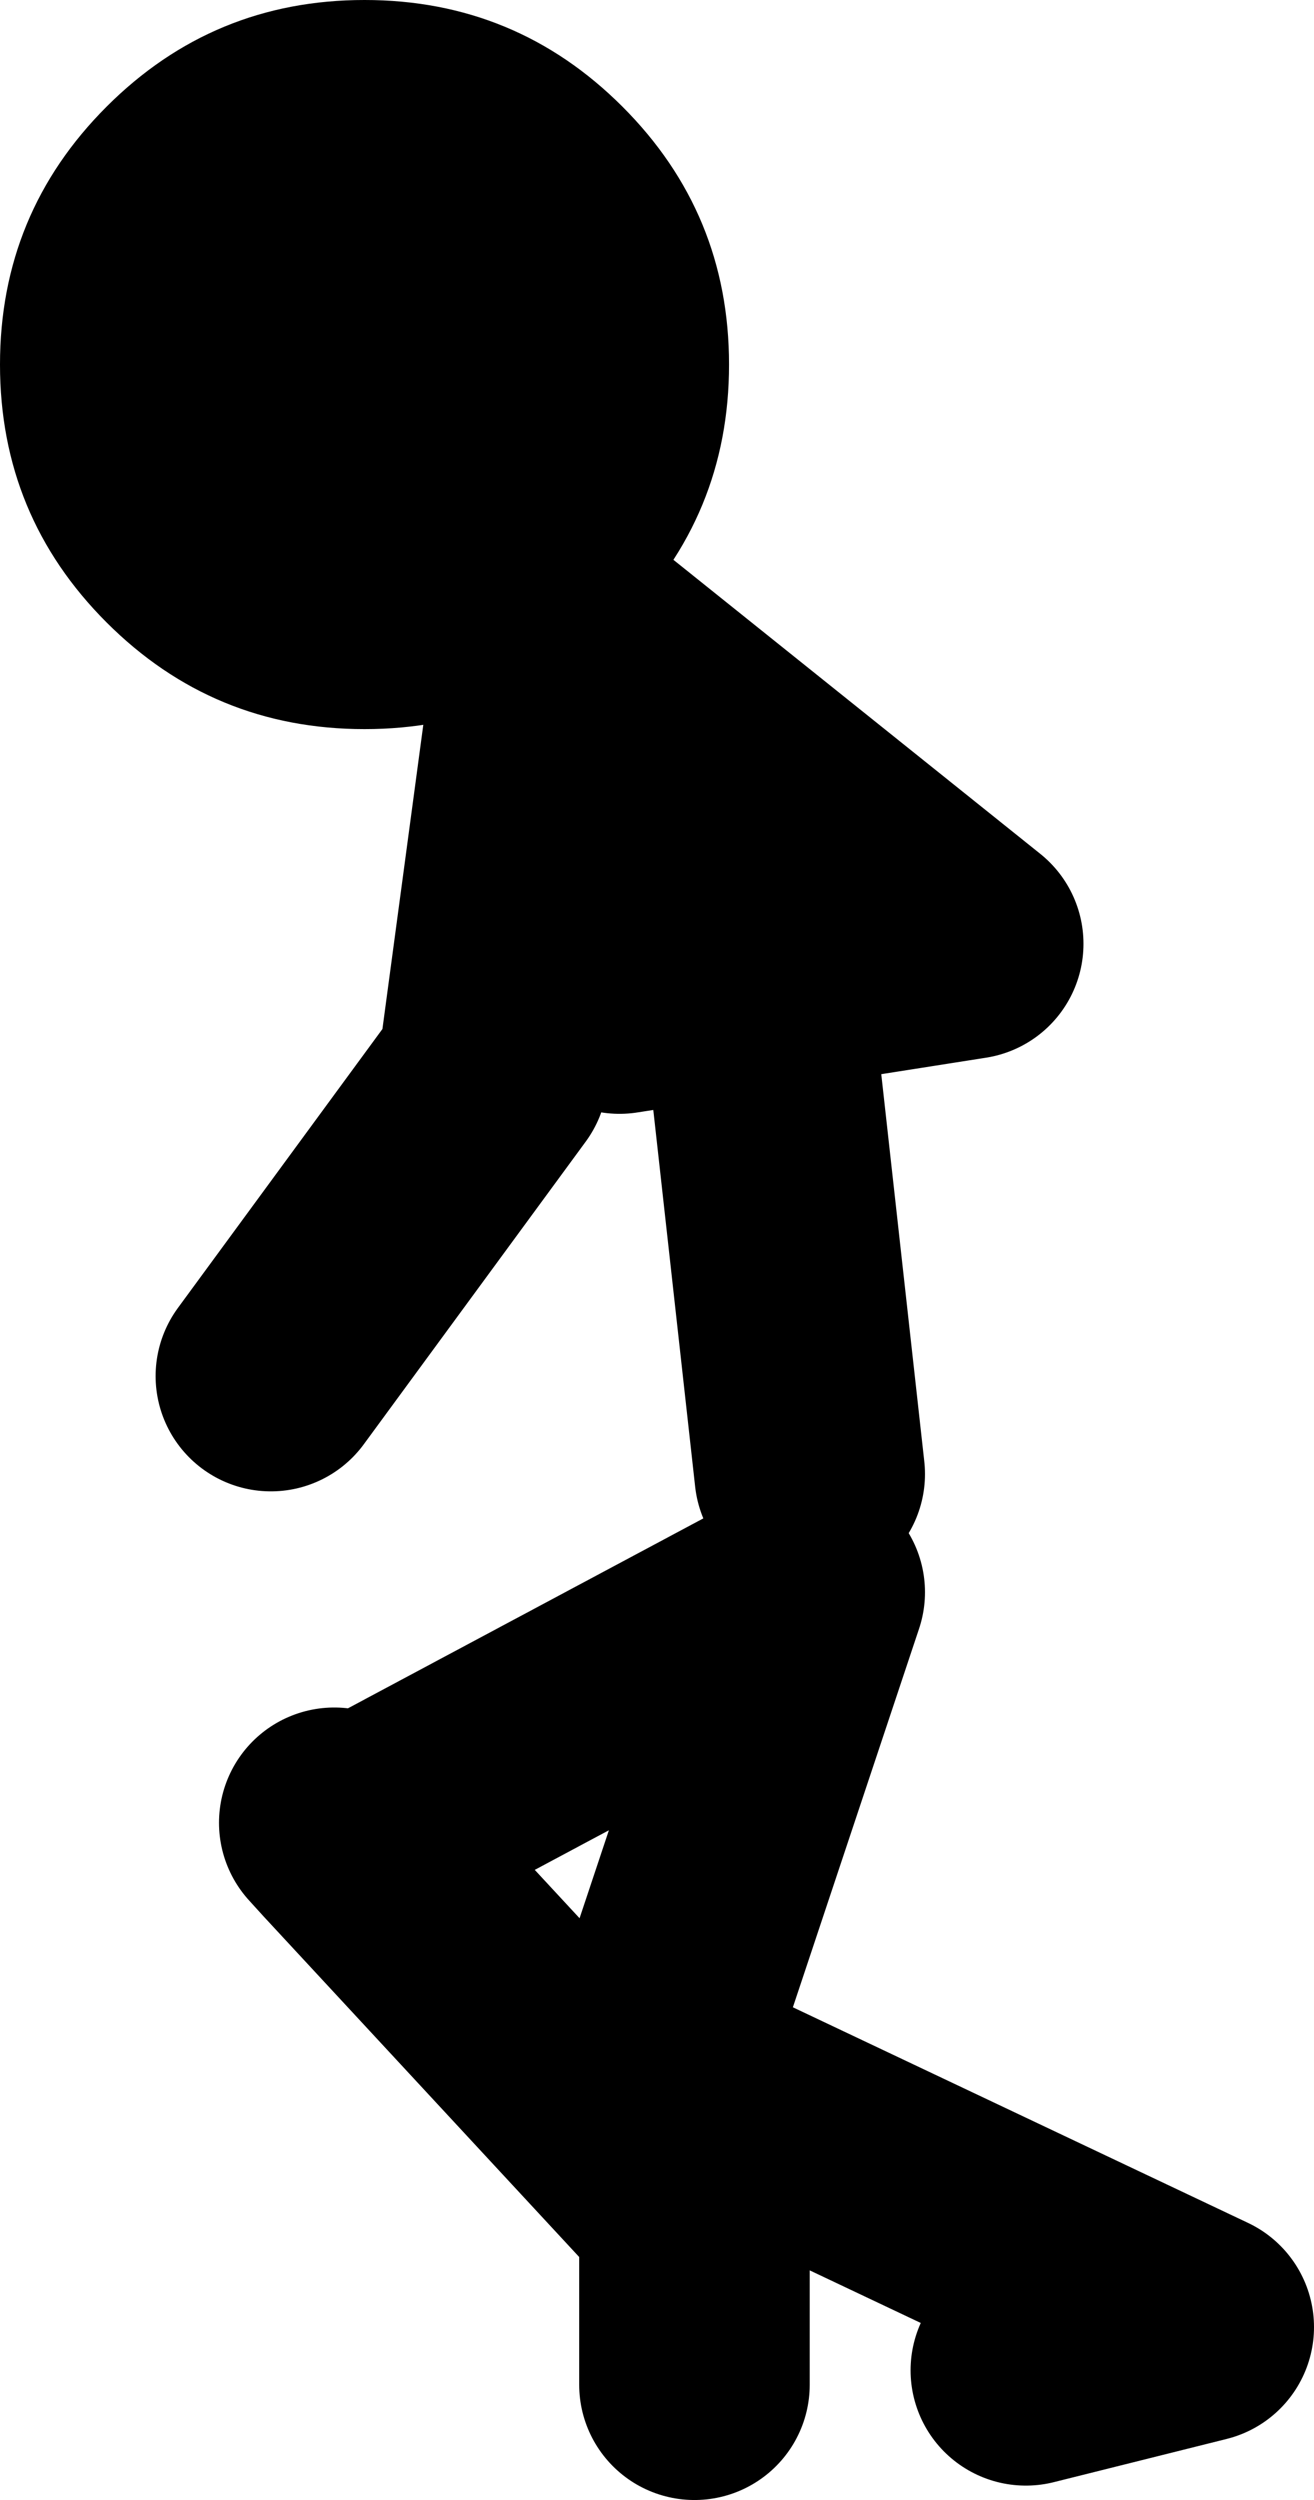
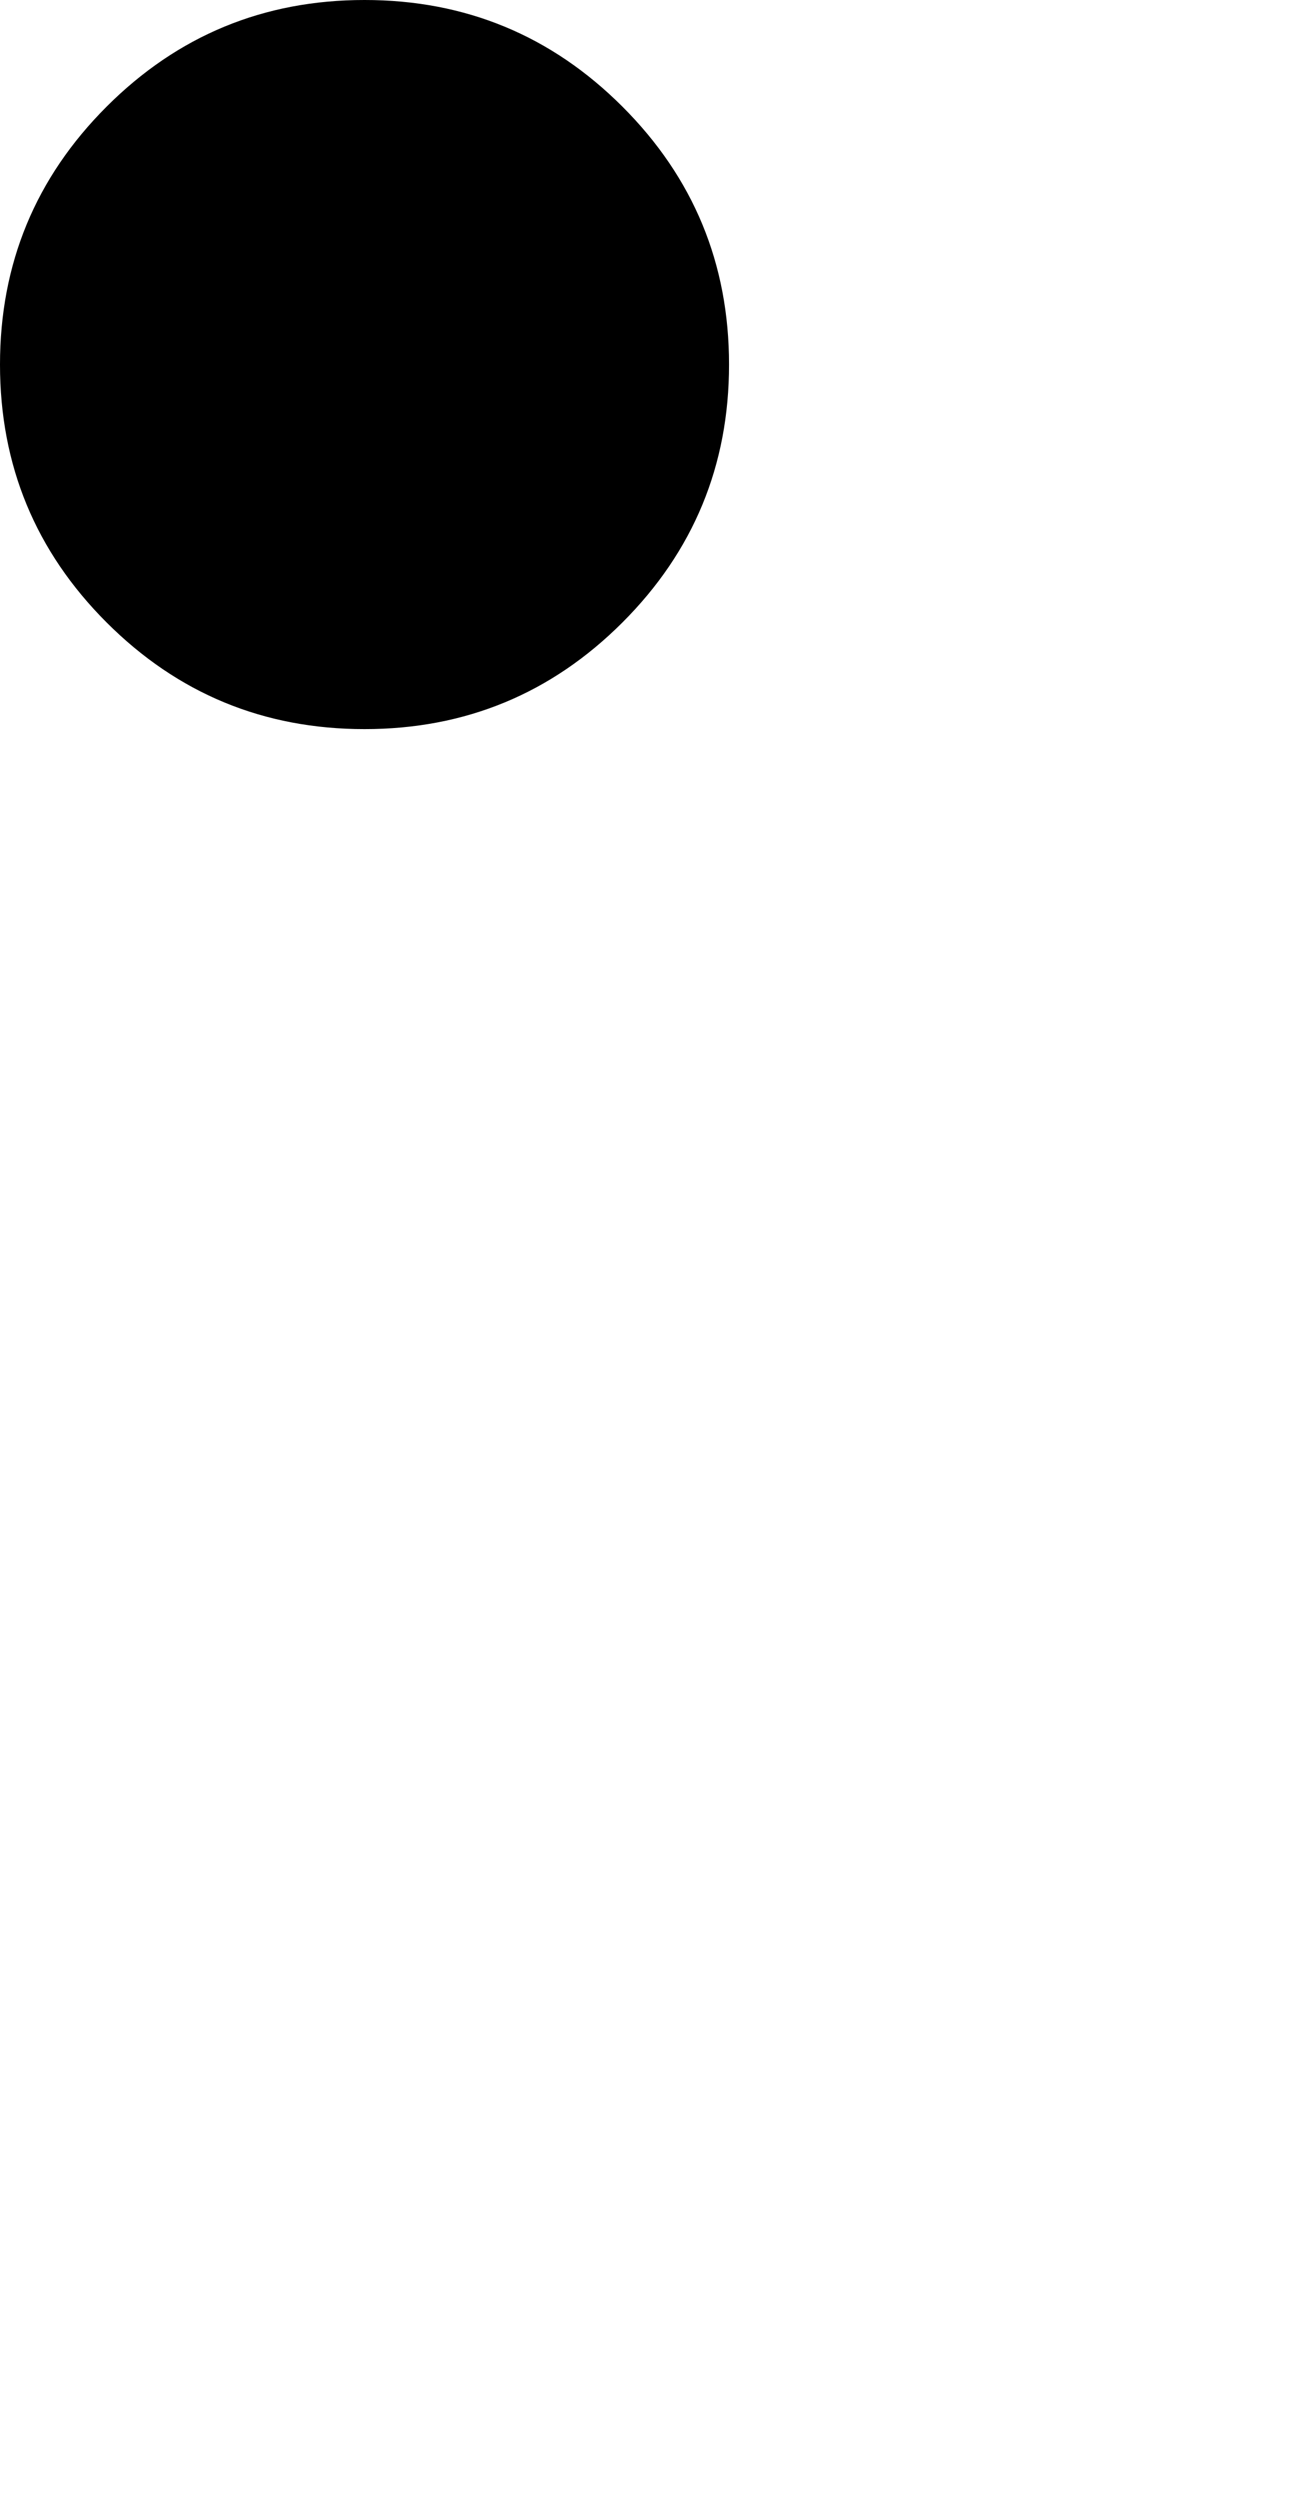
<svg xmlns="http://www.w3.org/2000/svg" height="86.75px" width="45.6px">
  <g transform="matrix(1.0, 0.0, 0.0, 1.0, 42.4, 16.05)">
-     <path d="M-19.5 9.4 L-16.75 17.95 -8.8 16.7 -23.15 5.2 -25.3 21.2 -33.0 31.7 M-23.15 5.2 L-23.5 4.9 M-30.8 47.2 L-30.3 47.75 -14.3 39.2 -19.8 55.7 -0.8 64.7 -6.8 66.2 M-14.3 35.1 L-15.9 20.7 M-16.75 17.95 L-20.9 18.6 M-30.3 47.75 L-18.3 60.7 -18.3 66.7" fill="none" stroke="#000000" stroke-linecap="round" stroke-linejoin="round" stroke-width="8.0" />
    <path d="M-42.4 -3.4 Q-42.4 -8.65 -38.7 -12.35 -35.0 -16.05 -29.75 -16.05 -24.5 -16.05 -20.8 -12.35 -17.1 -8.65 -17.1 -3.4 -17.1 1.85 -20.8 5.55 -24.5 9.25 -29.75 9.25 -35.0 9.25 -38.7 5.55 -42.4 1.85 -42.4 -3.4" fill="#000000" fill-rule="evenodd" stroke="none" />
  </g>
</svg>